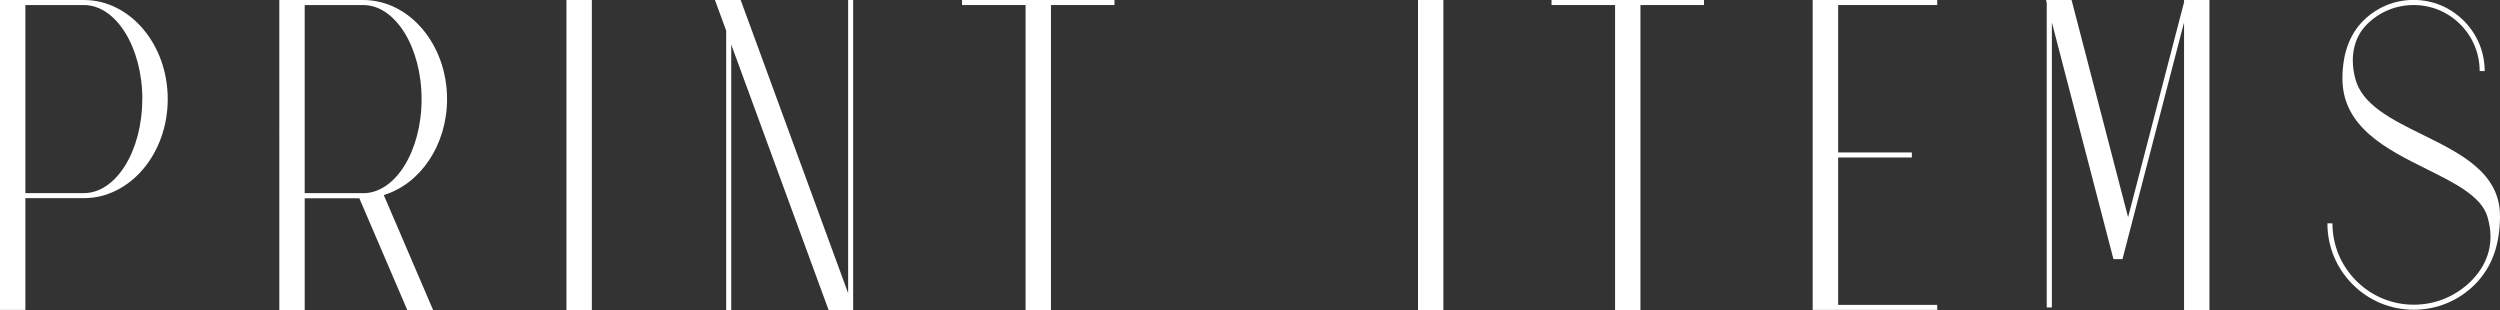
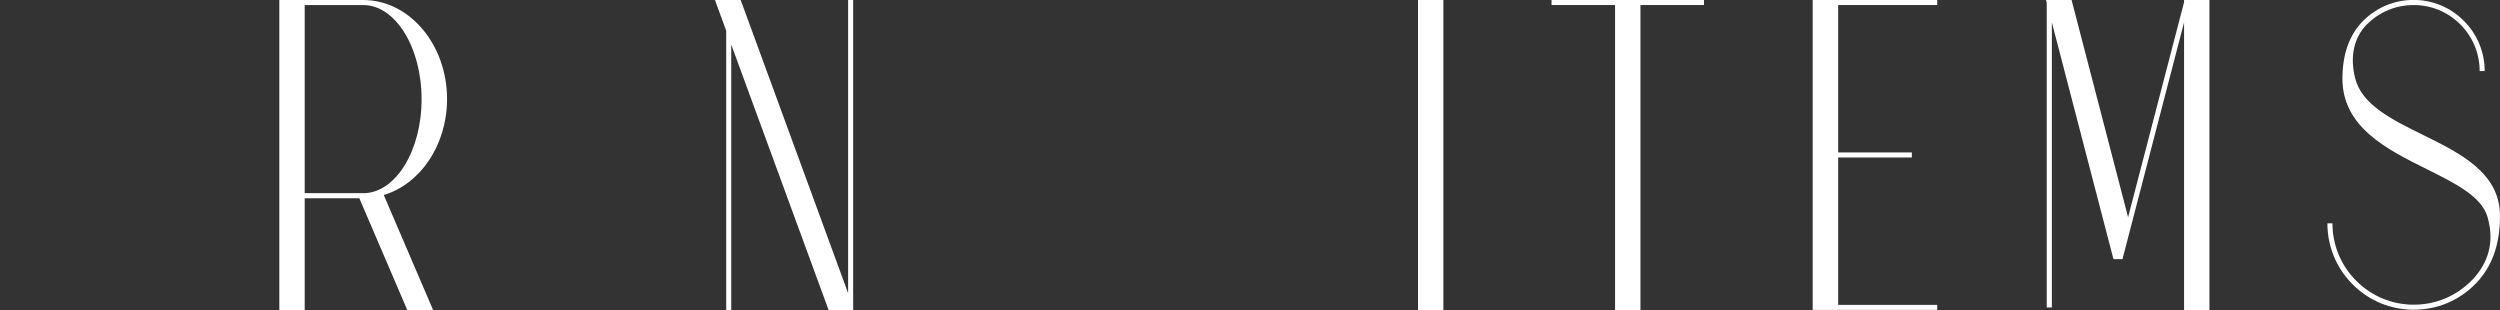
<svg xmlns="http://www.w3.org/2000/svg" id="_レイヤー_2" viewBox="0 0 277.82 34.45">
  <rect x="0" y="0" width="277.82" height="34.45" fill="#333333" stroke="none" />
  <defs>
    <style>.cls-1{fill:#fff;stroke-width:0px;}</style>
  </defs>
  <g id="design">
-     <path class="cls-1" d="m18.64,11.01c0,6.07-4.18,11.01-9.32,11.01H2.82v12.42H0V0h9.32c5.14,0,9.32,4.94,9.32,11.01Zm-2.82,0C15.81,5.25,12.9.56,9.32.56H2.82v20.9h6.5c3.58,0,6.49-4.69,6.49-10.45Z" />
    <path class="cls-1" d="m42.65,21.68l5.48,12.77h-2.87l-5.33-12.42h-6.07v12.42h-2.82V0h9.32c5.14,0,9.32,4.94,9.32,11.01,0,5.13-2.99,9.45-7.03,10.66Zm-2.29-.21c3.58,0,6.49-4.69,6.49-10.45S43.94.56,40.36.56h-6.5v20.9h6.5Z" />
-     <path class="cls-1" d="m62.95,34.45V0h2.82v34.45h-2.82Z" />
    <path class="cls-1" d="m94.82,34.45h-2.74l-10.82-29.5v29.5h-.56V3.41l-1.25-3.41h2.86l11.94,32.58V0h.56v34.45Z" />
-     <path class="cls-1" d="m123.85,0v.56h-7.06v33.89h-2.82V.56h-7.06v-.56h16.94Z" />
    <path class="cls-1" d="m157.58,34.45V0h2.82v34.45h-2.82Z" />
    <path class="cls-1" d="m189.36,0v.56h-7.06v33.89h-2.82V.56h-7.06v-.56h16.94Z" />
    <path class="cls-1" d="m215.28,0v.56h-11.01v16.38h8.19v.56h-8.19v16.38h11.01v.56h-13.84V0h13.84Z" />
    <path class="cls-1" d="m242.71,0h2.82v34.45h-2.82V2.49l-6.79,26.1-.05.21h-1l-.06-.21-6.79-26.1v31.68h-.57V.32l-.08-.32h2.84l6.28,24.14L242.71.25v-.25Z" />
    <path class="cls-1" d="m277.82,24c0,3.23-.91,5.72-2.79,7.61,0,0,0,0,0,0,0,0,0,0,0,0,0,0,0,0,0,0,0,0,0,0,0,0,0,0,0,0,0,0,0,0,0,0,0,0,0,0,0,0,0,0h0s0,0,0,0c-1.81,1.81-4.22,2.81-6.79,2.81s-4.98-1-6.79-2.81c-1.81-1.81-2.81-4.22-2.81-6.79h.56c0,2.41.94,4.68,2.65,6.39,1.71,1.71,3.98,2.65,6.39,2.65s4.68-.94,6.39-2.65c0,0,0,0,0,0t0,0s0,0,0,0c0,0,0,0,0,0,0,0,0,0,0,0,0,0,0,0,0,0,0,0,0,0,0,0,1.38-1.39,2.81-3.75,1.79-7.14-.68-2.26-3.63-3.73-6.75-5.28-4.39-2.18-9.36-4.65-9.36-10.05,0-2.73.78-4.9,2.31-6.43,0,0,0,0,0,0,1.49-1.49,3.48-2.32,5.59-2.32s4.1.82,5.59,2.32c1.49,1.49,2.32,3.48,2.32,5.59h-.56c0-1.96-.76-3.8-2.15-5.19-1.39-1.39-3.23-2.15-5.19-2.15s-3.8.76-5.19,2.15c0,0,0,0,0,0-1.44,1.45-1.91,3.56-1.31,5.97.74,2.96,4.03,4.58,7.52,6.3,4.22,2.08,8.58,4.23,8.58,9.02Z" />
  </g>
</svg>